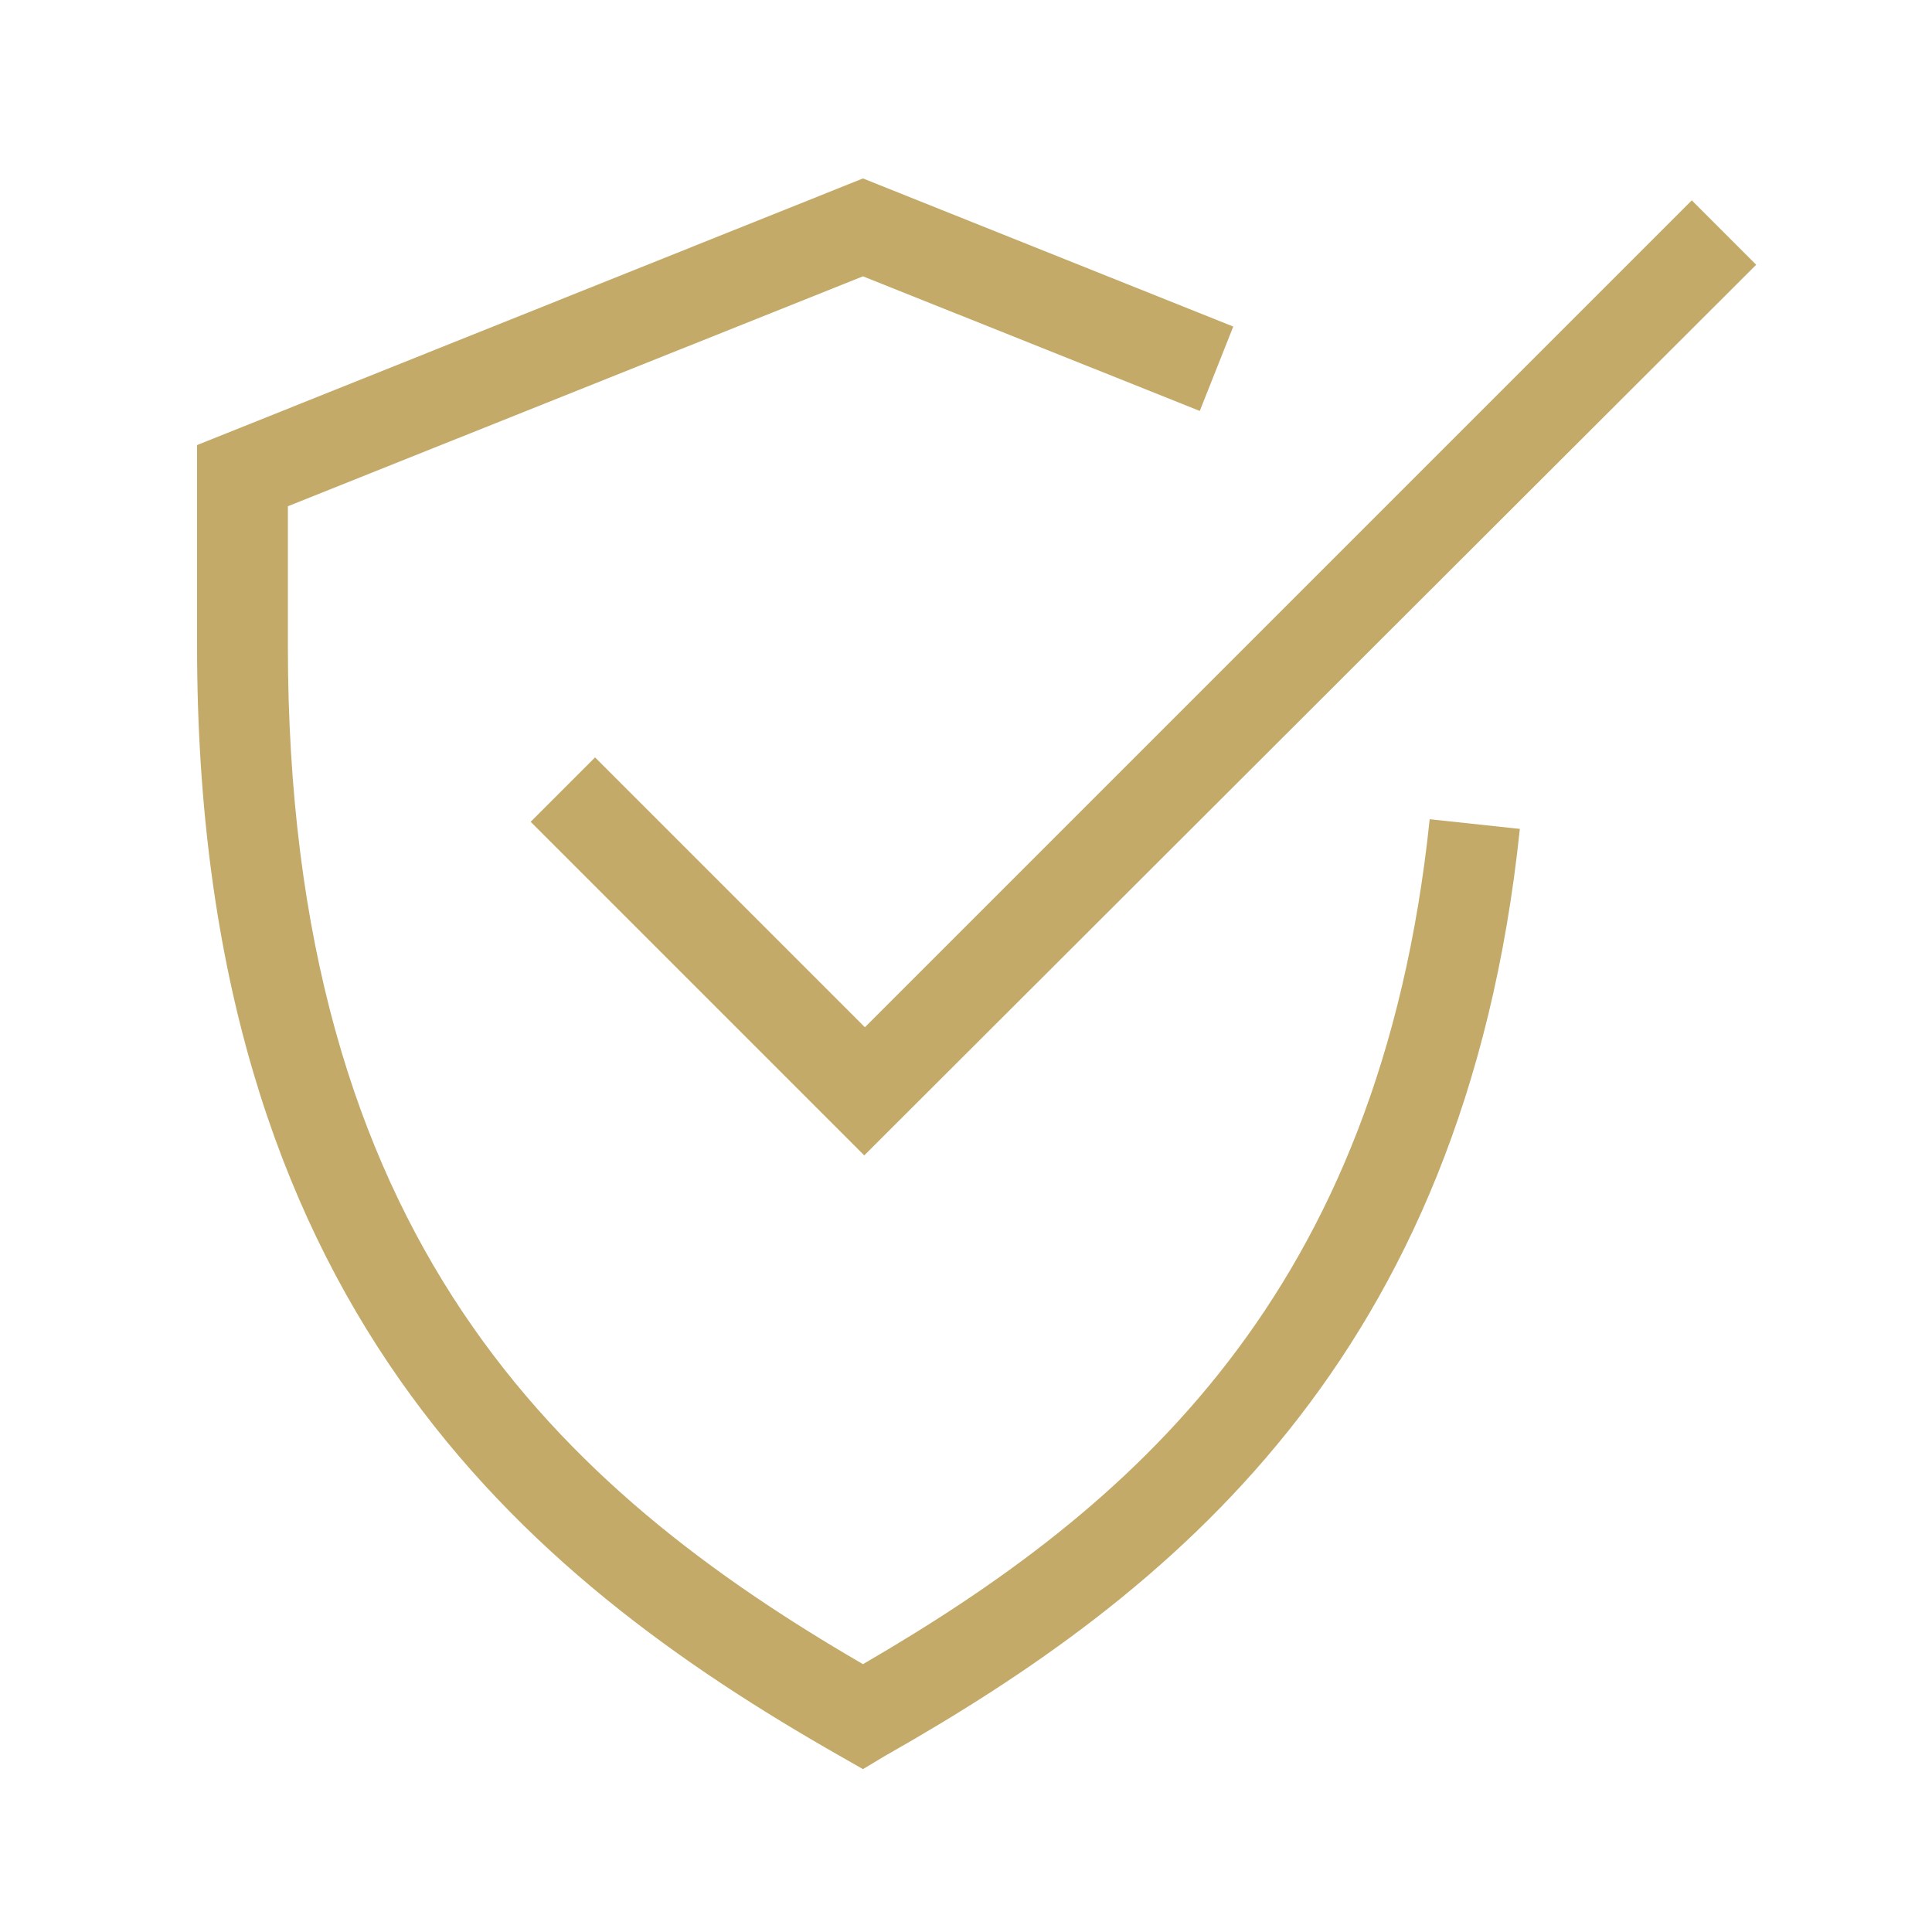
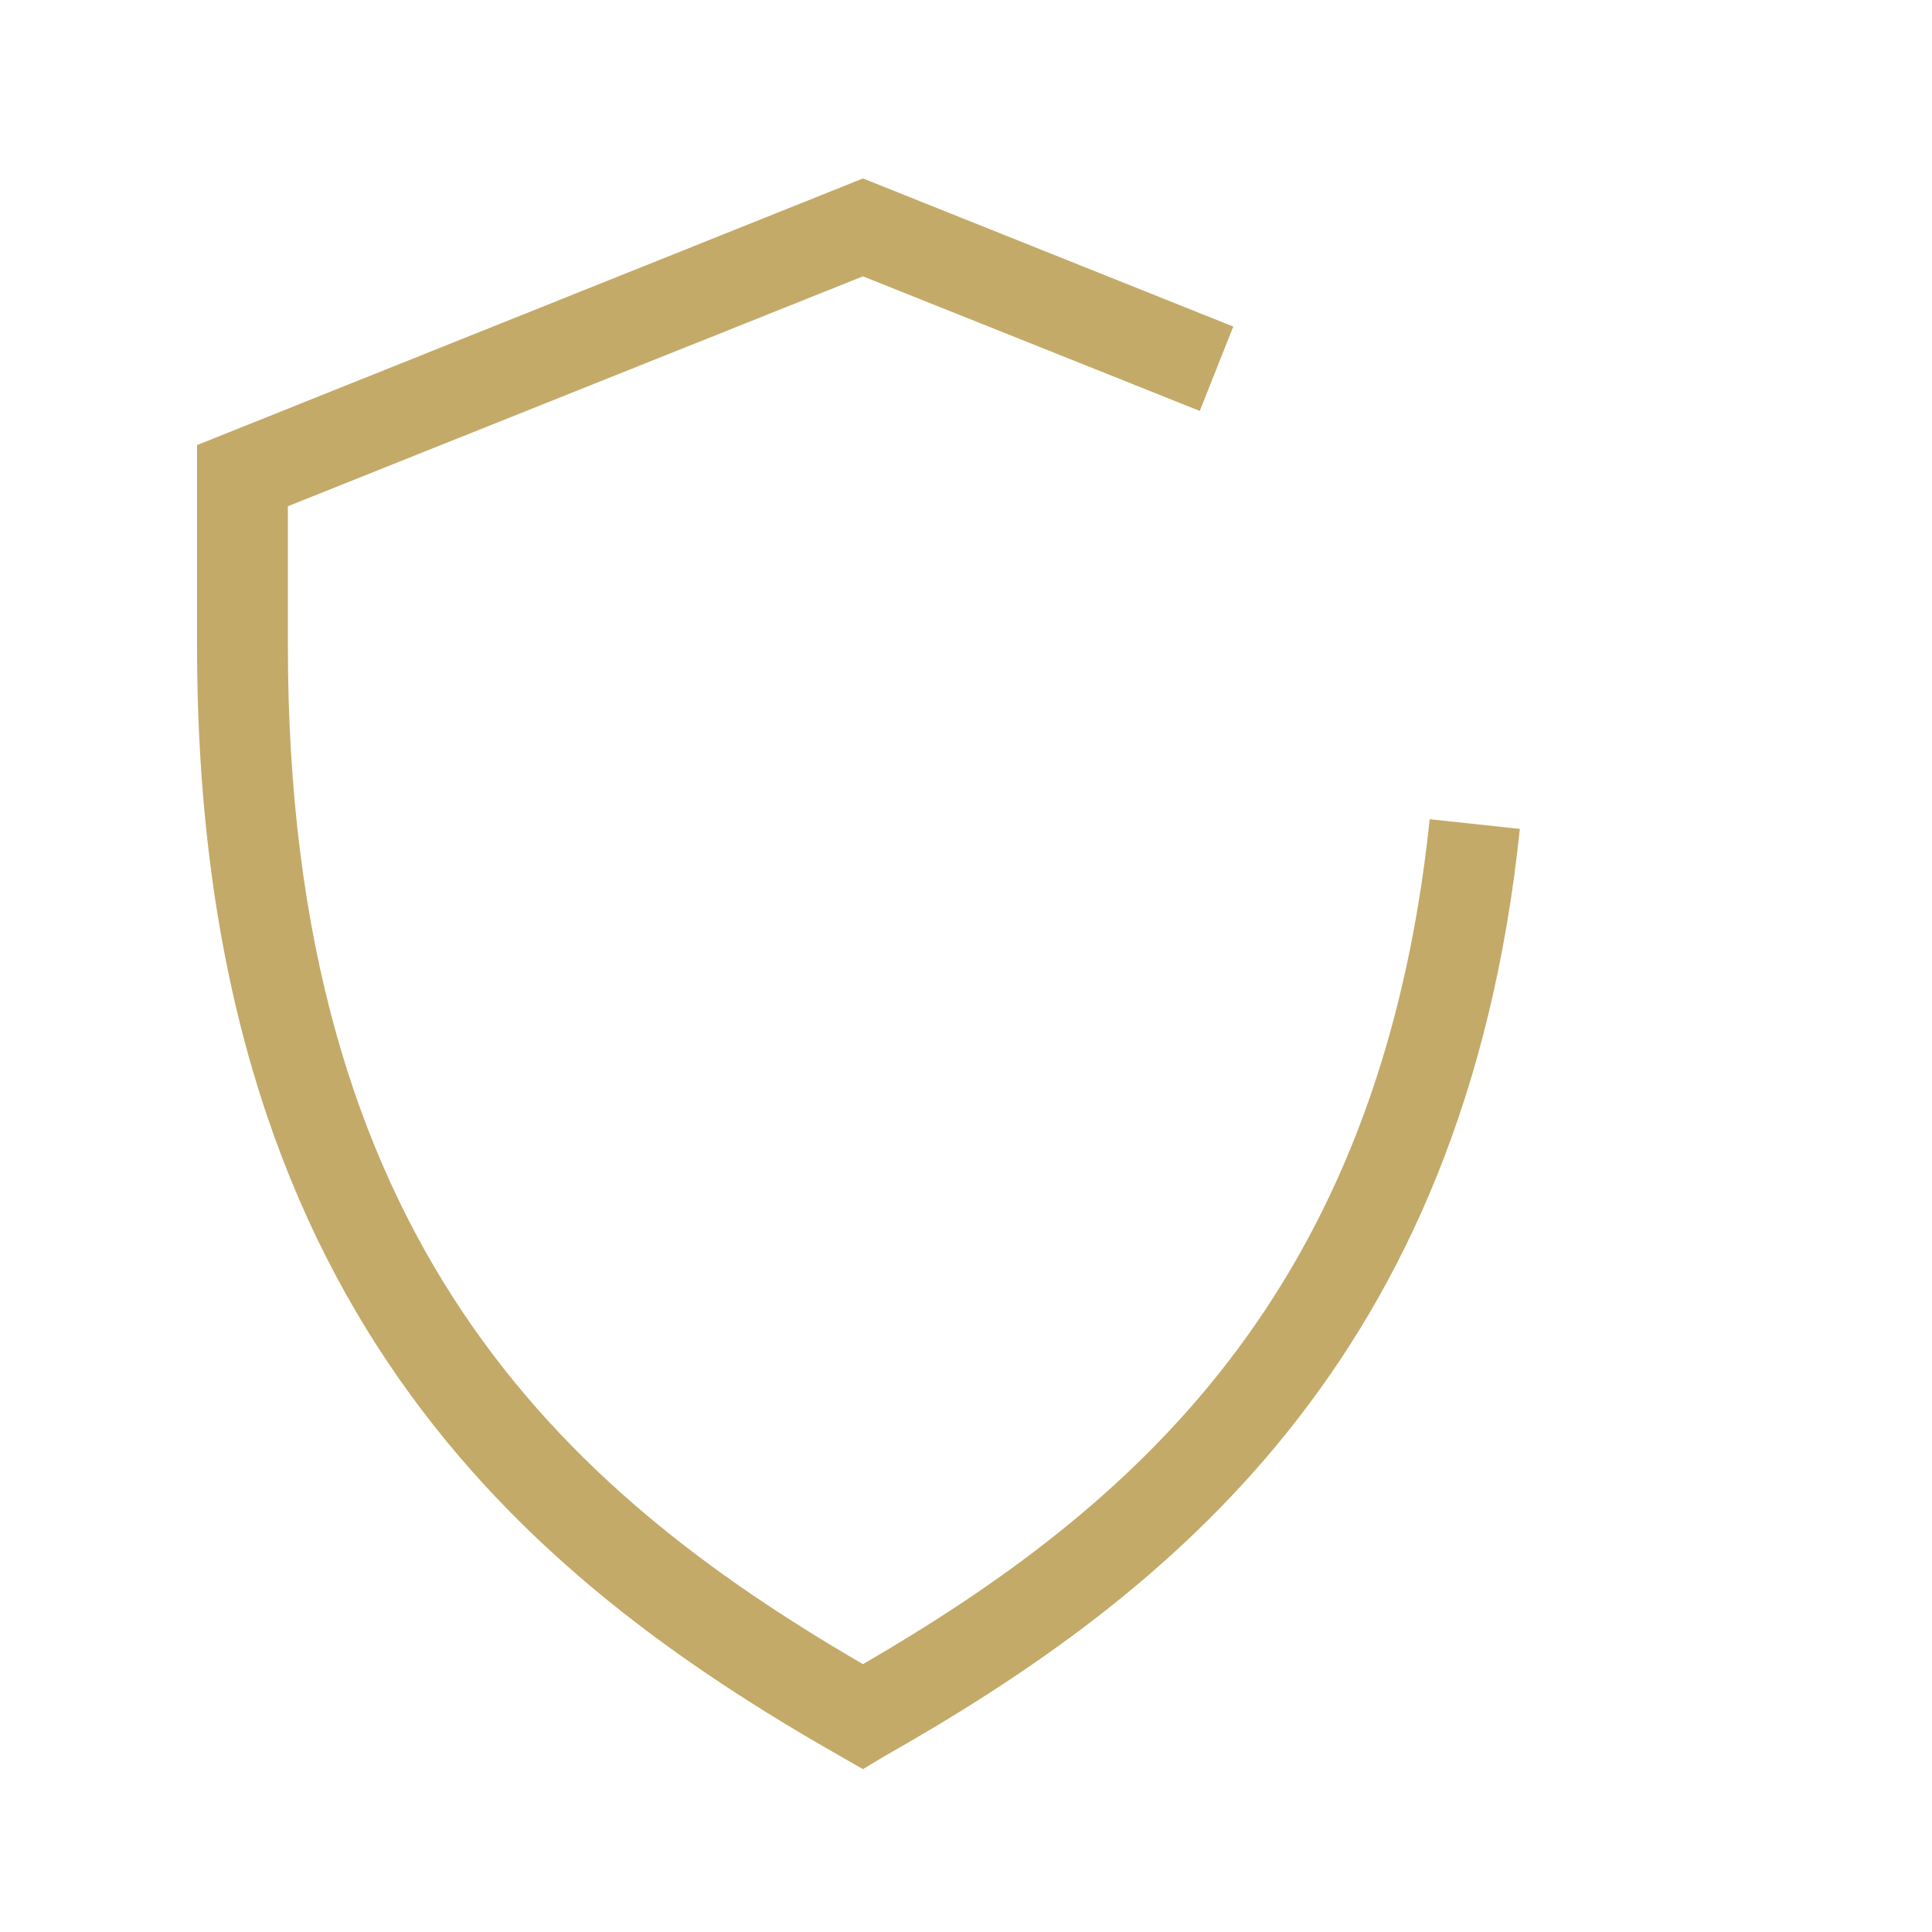
<svg xmlns="http://www.w3.org/2000/svg" version="1.1" id="Layer_1" x="0px" y="0px" viewBox="0 0 30 30" style="enable-background:new 0 0 30 30;" xml:space="preserve">
  <style type="text/css">
	.st0{fill:#c3aa69;}
</style>
  <g id="Foundation_Defensive" transform="translate(0 423.711)">
    <g id="Gruppe_12582">
      <path id="Pfad_10547" class="st0" d="M13.4-396.24l-0.35-0.2c-4.94-2.81-9.99-7.05-9.99-17.24v-3.12l10.34-4.14l5.75,2.3    l-0.52,1.31l-5.23-2.09l-8.93,3.57v2.16c0,9.22,4.25,13.1,8.93,15.82c4.15-2.41,8.03-5.73,8.8-13.12l1.4,0.15    c-0.86,8.25-5.46,11.9-9.85,14.39L13.4-396.24z" />
    </g>
-     <path id="Pfad_10548" class="st0" d="M13.42-405.77l-5.18-5.18l1-1l4.19,4.19l12.84-12.84l1,1L13.42-405.77z" />
  </g>
</svg>